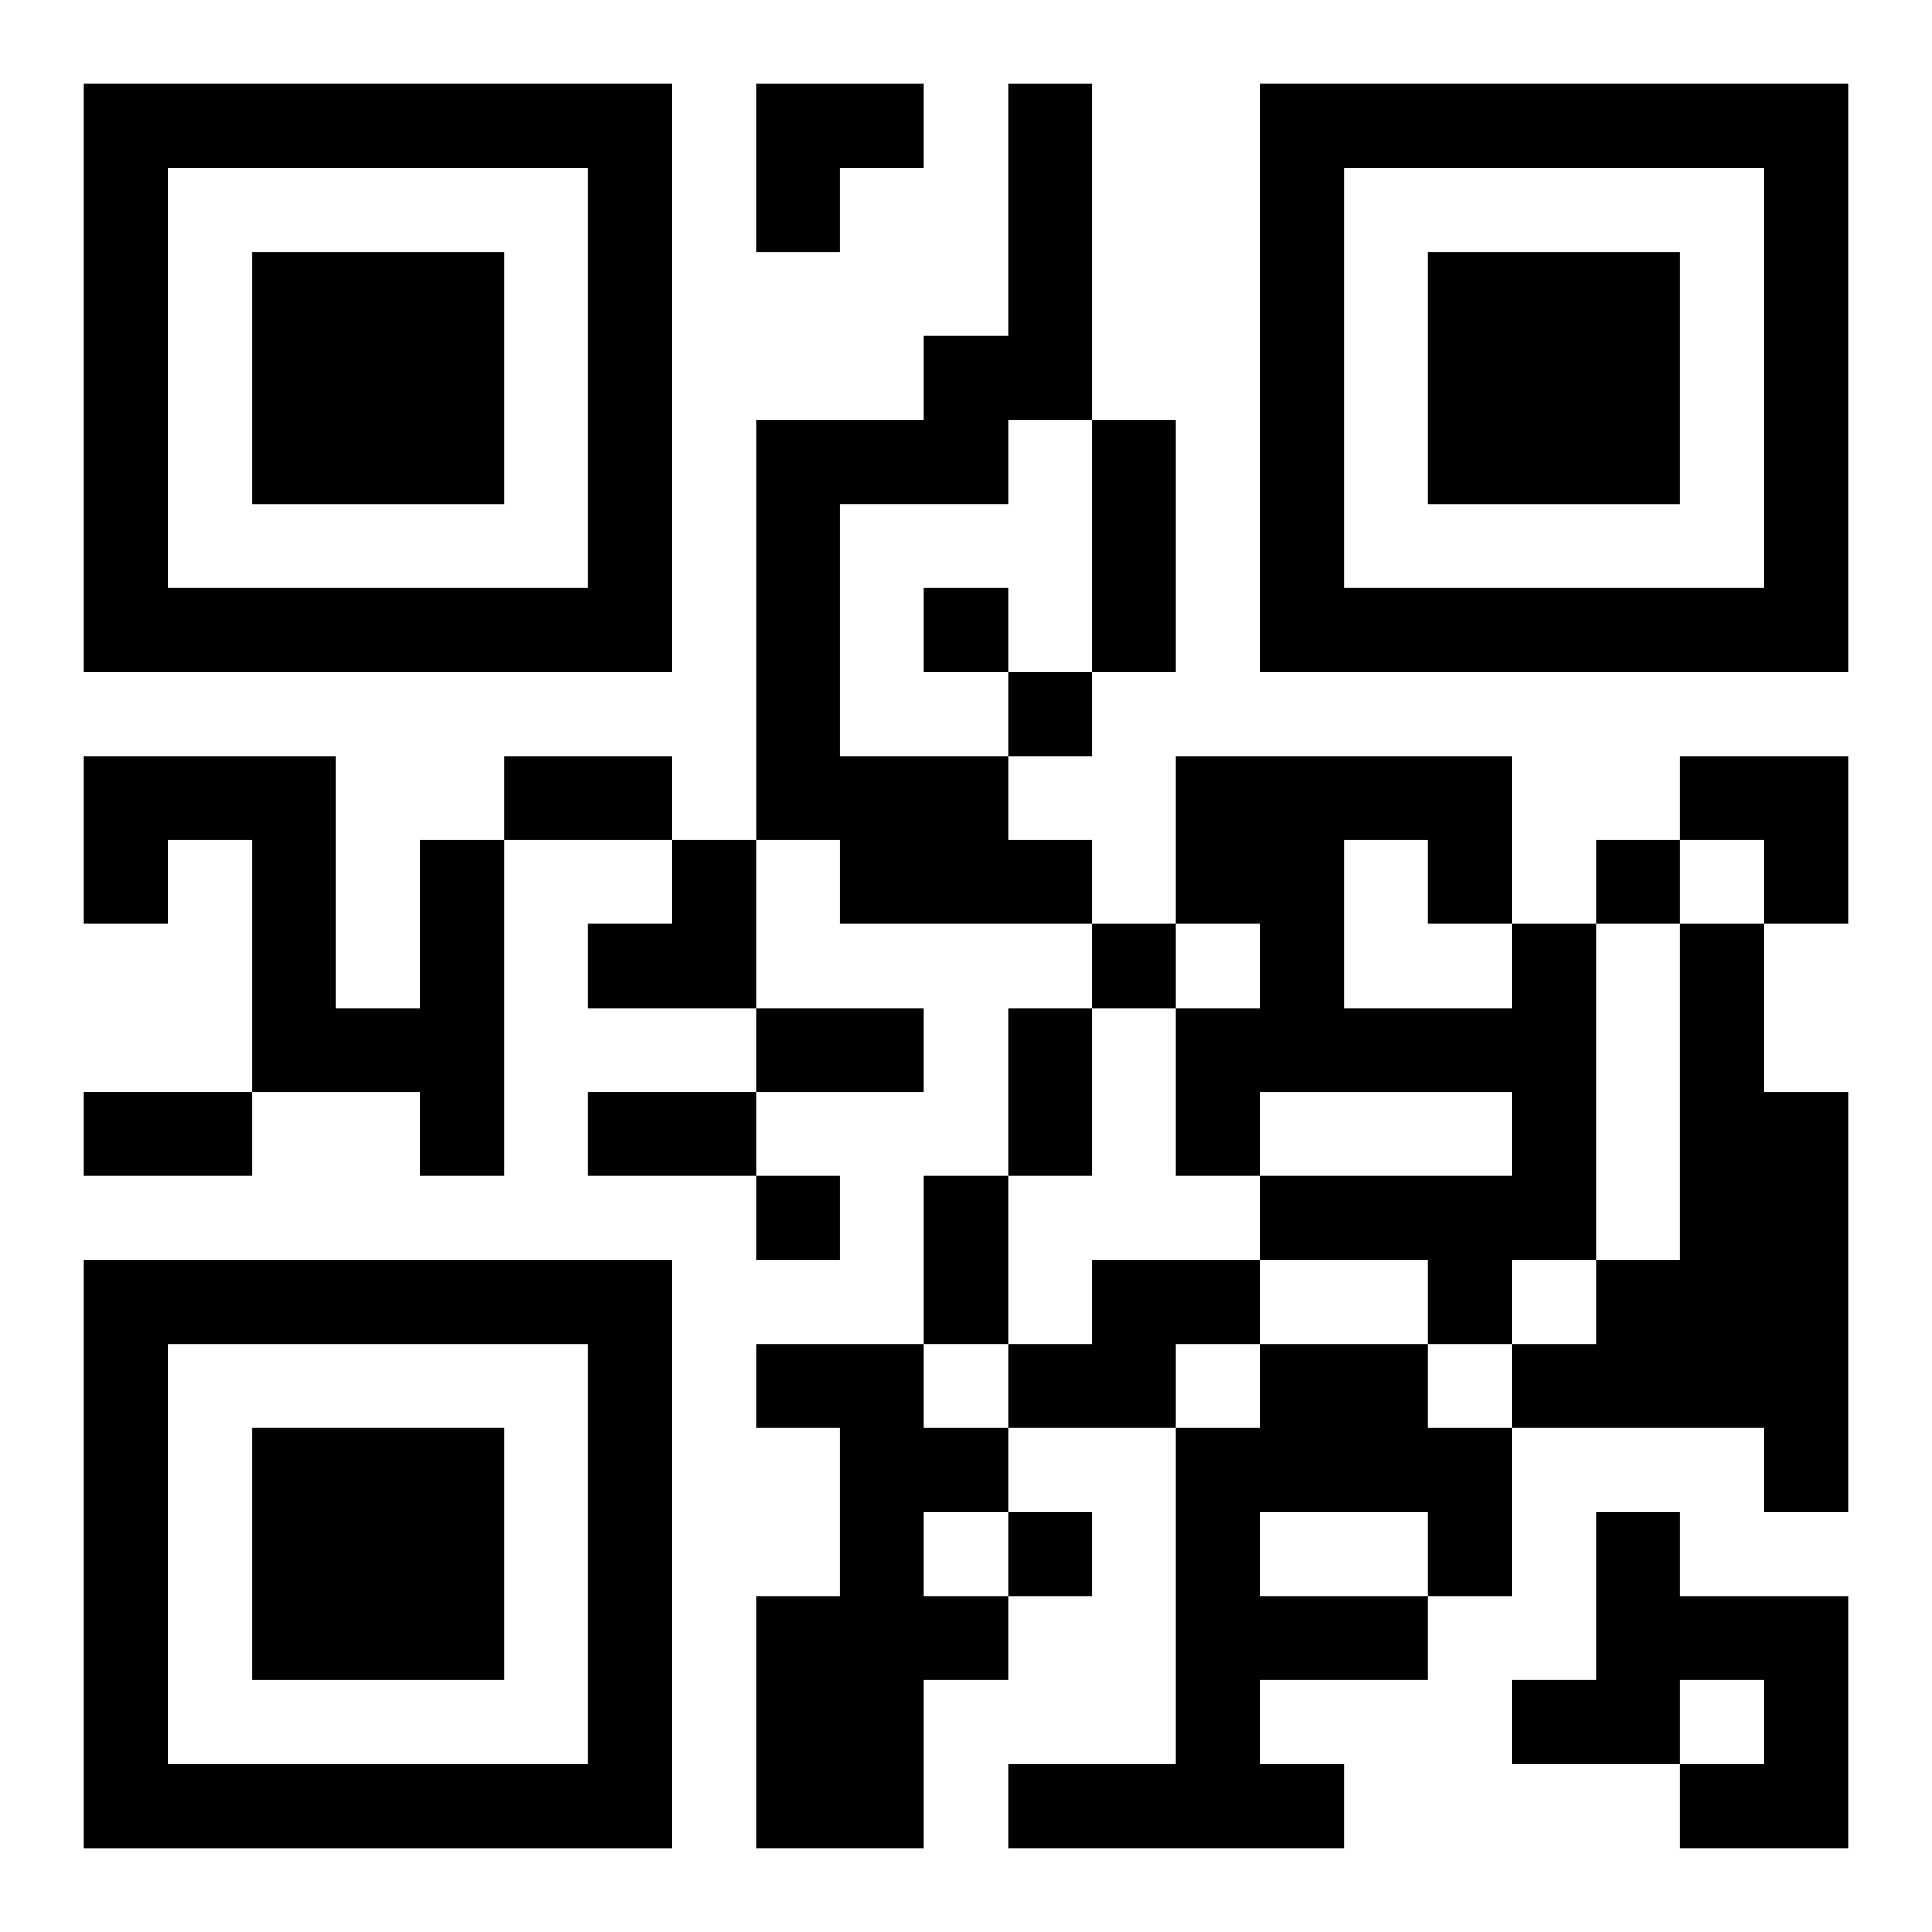
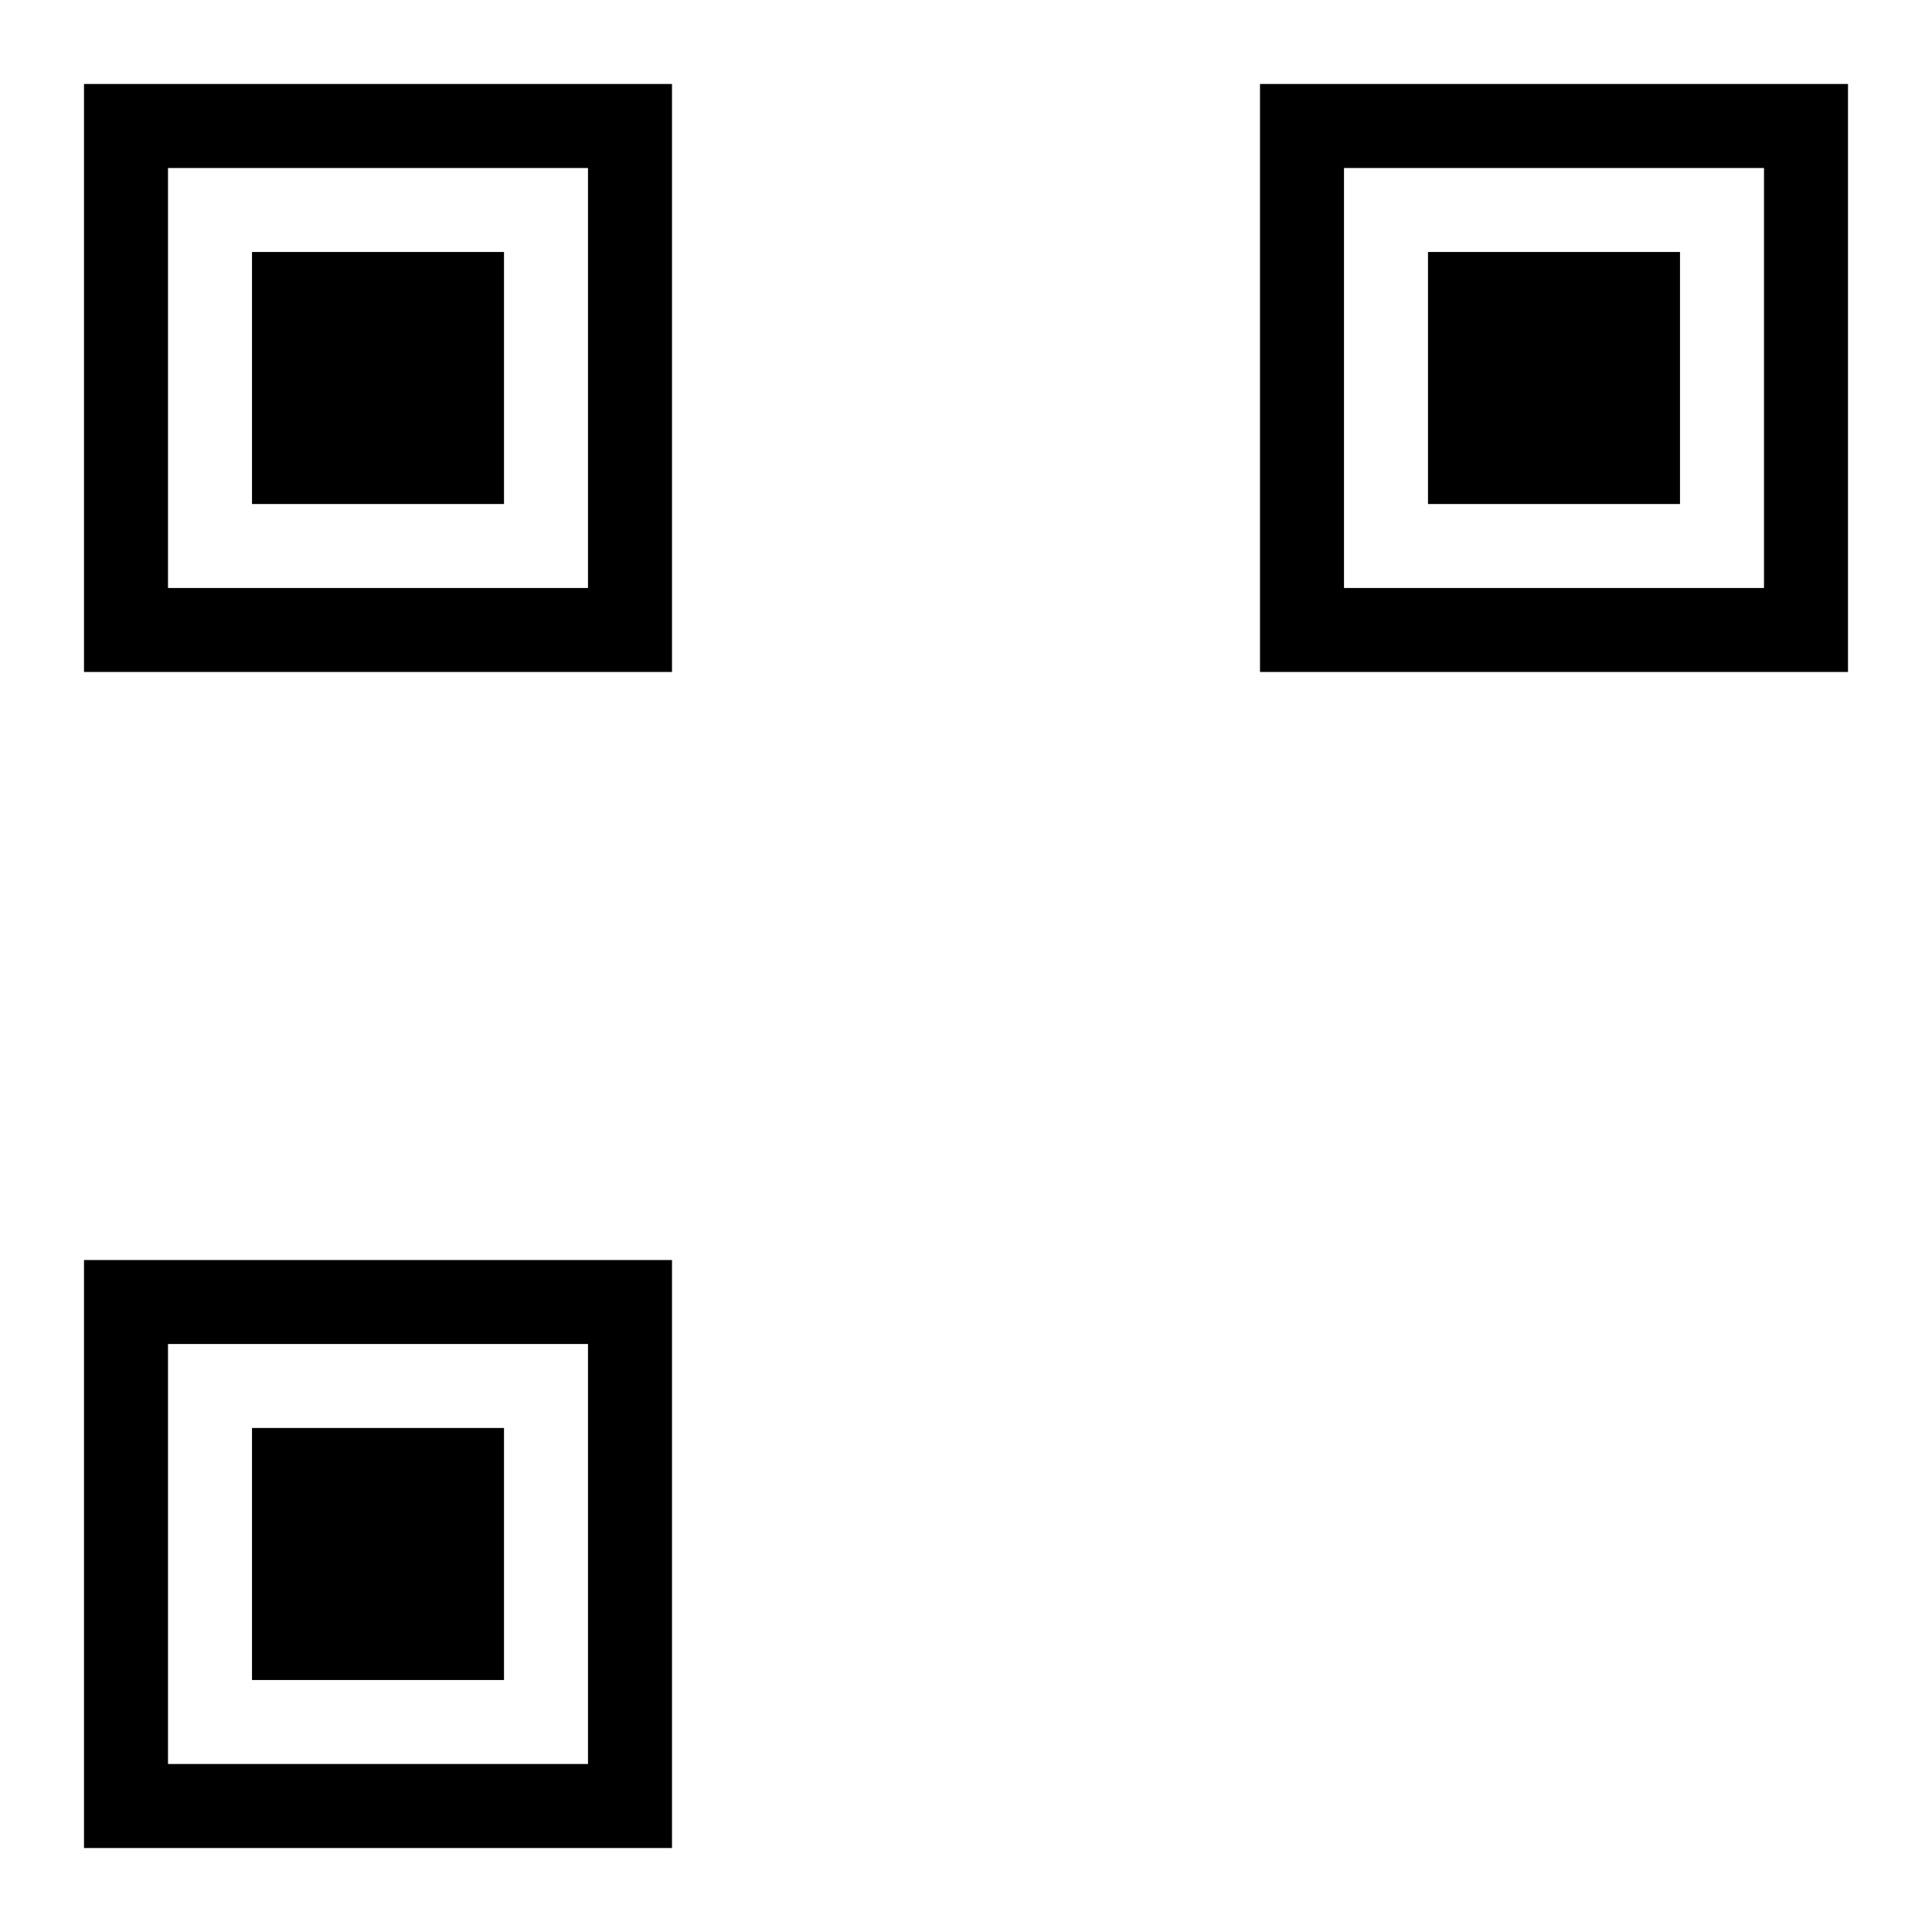
<svg xmlns="http://www.w3.org/2000/svg" xmlns:xlink="http://www.w3.org/1999/xlink" width="250" height="250" baseProfile="full" version="1.1" viewBox="-1 -1 23 23">
  <symbol id="a">
    <path d="m0 7v7h7v-7h-7zm1 1h5v5h-5v-5zm1 1v3h3v-3h-3z" />
  </symbol>
  <use y="-7" xlink:href="#a" />
  <use y="7" xlink:href="#a" />
  <use x="14" y="-7" xlink:href="#a" />
-   <path d="m11 0h1v4h-1v1h-2v3h2v1h1v1h-3v-1h-1v-5h2v-1h1v-3m-7 9h1v4h-1v-1h-2v-3h-1v1h-1v-2h3v3h1v-2m13 1h1v4h-1v1h-1v-1h-2v-1h3v-1h-3v1h-1v-2h1v-1h-1v-2h4v2m-2-1v2h2v-1h-1v-1h-1m4 1h1v2h1v5h-1v-1h-3v-1h1v-1h1v-4m-7 4h2v1h-1v1h-2v-1h1v-1m-4 1h2v1h1v1h-1v1h1v1h-1v2h-2v-3h1v-2h-1v-1m6 0h2v1h1v2h-1v1h-2v1h1v1h-4v-1h2v-4h1v-1m0 2v1h2v-1h-2m4 0h1v1h2v3h-2v-1h1v-1h-1v1h-2v-1h1v-2m-8-11v1h1v-1h-1m1 1v1h1v-1h-1m7 2v1h1v-1h-1m-6 1v1h1v-1h-1m-4 3v1h1v-1h-1m3 4v1h1v-1h-1m1-13h1v3h-1v-3m-7 4h2v1h-2v-1m3 3h2v1h-2v-1m3 0h1v2h-1v-2m-11 1h2v1h-2v-1m6 0h2v1h-2v-1m4 1h1v2h-1v-2m-2-13h2v1h-1v1h-1zm11 8h2v2h-1v-1h-1zm-13 1m1 0h1v2h-2v-1h1z" />
</svg>